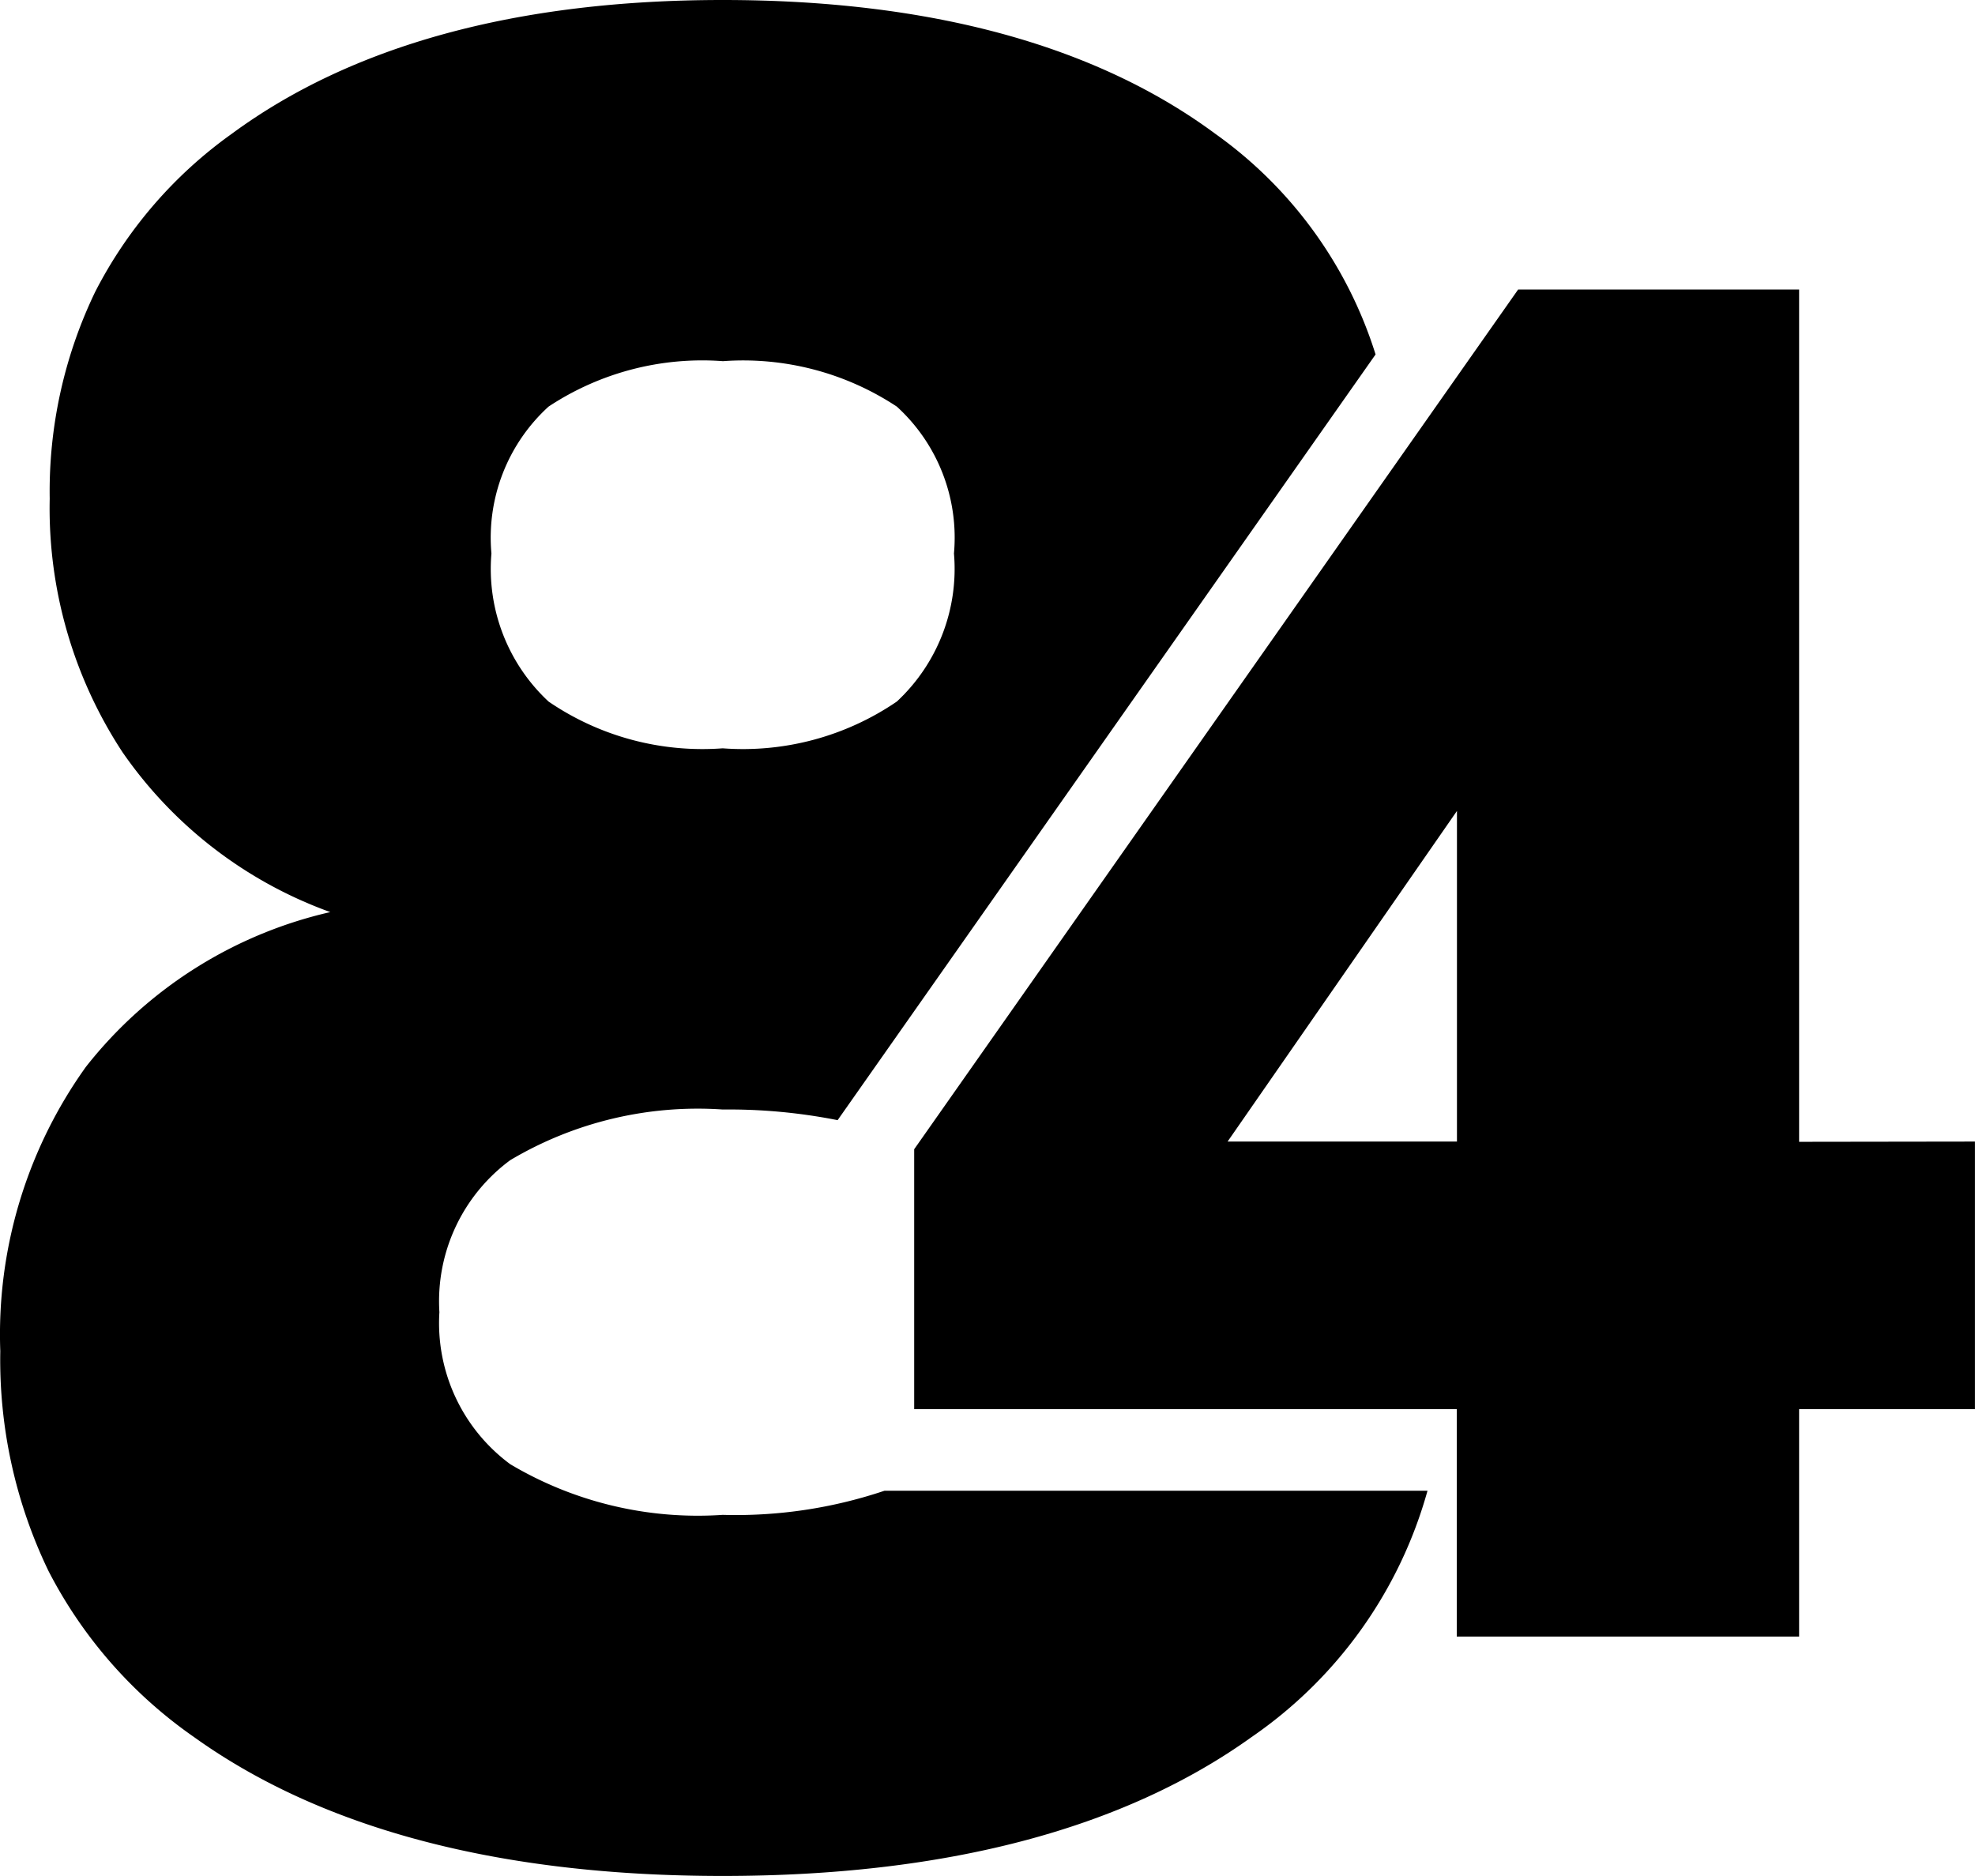
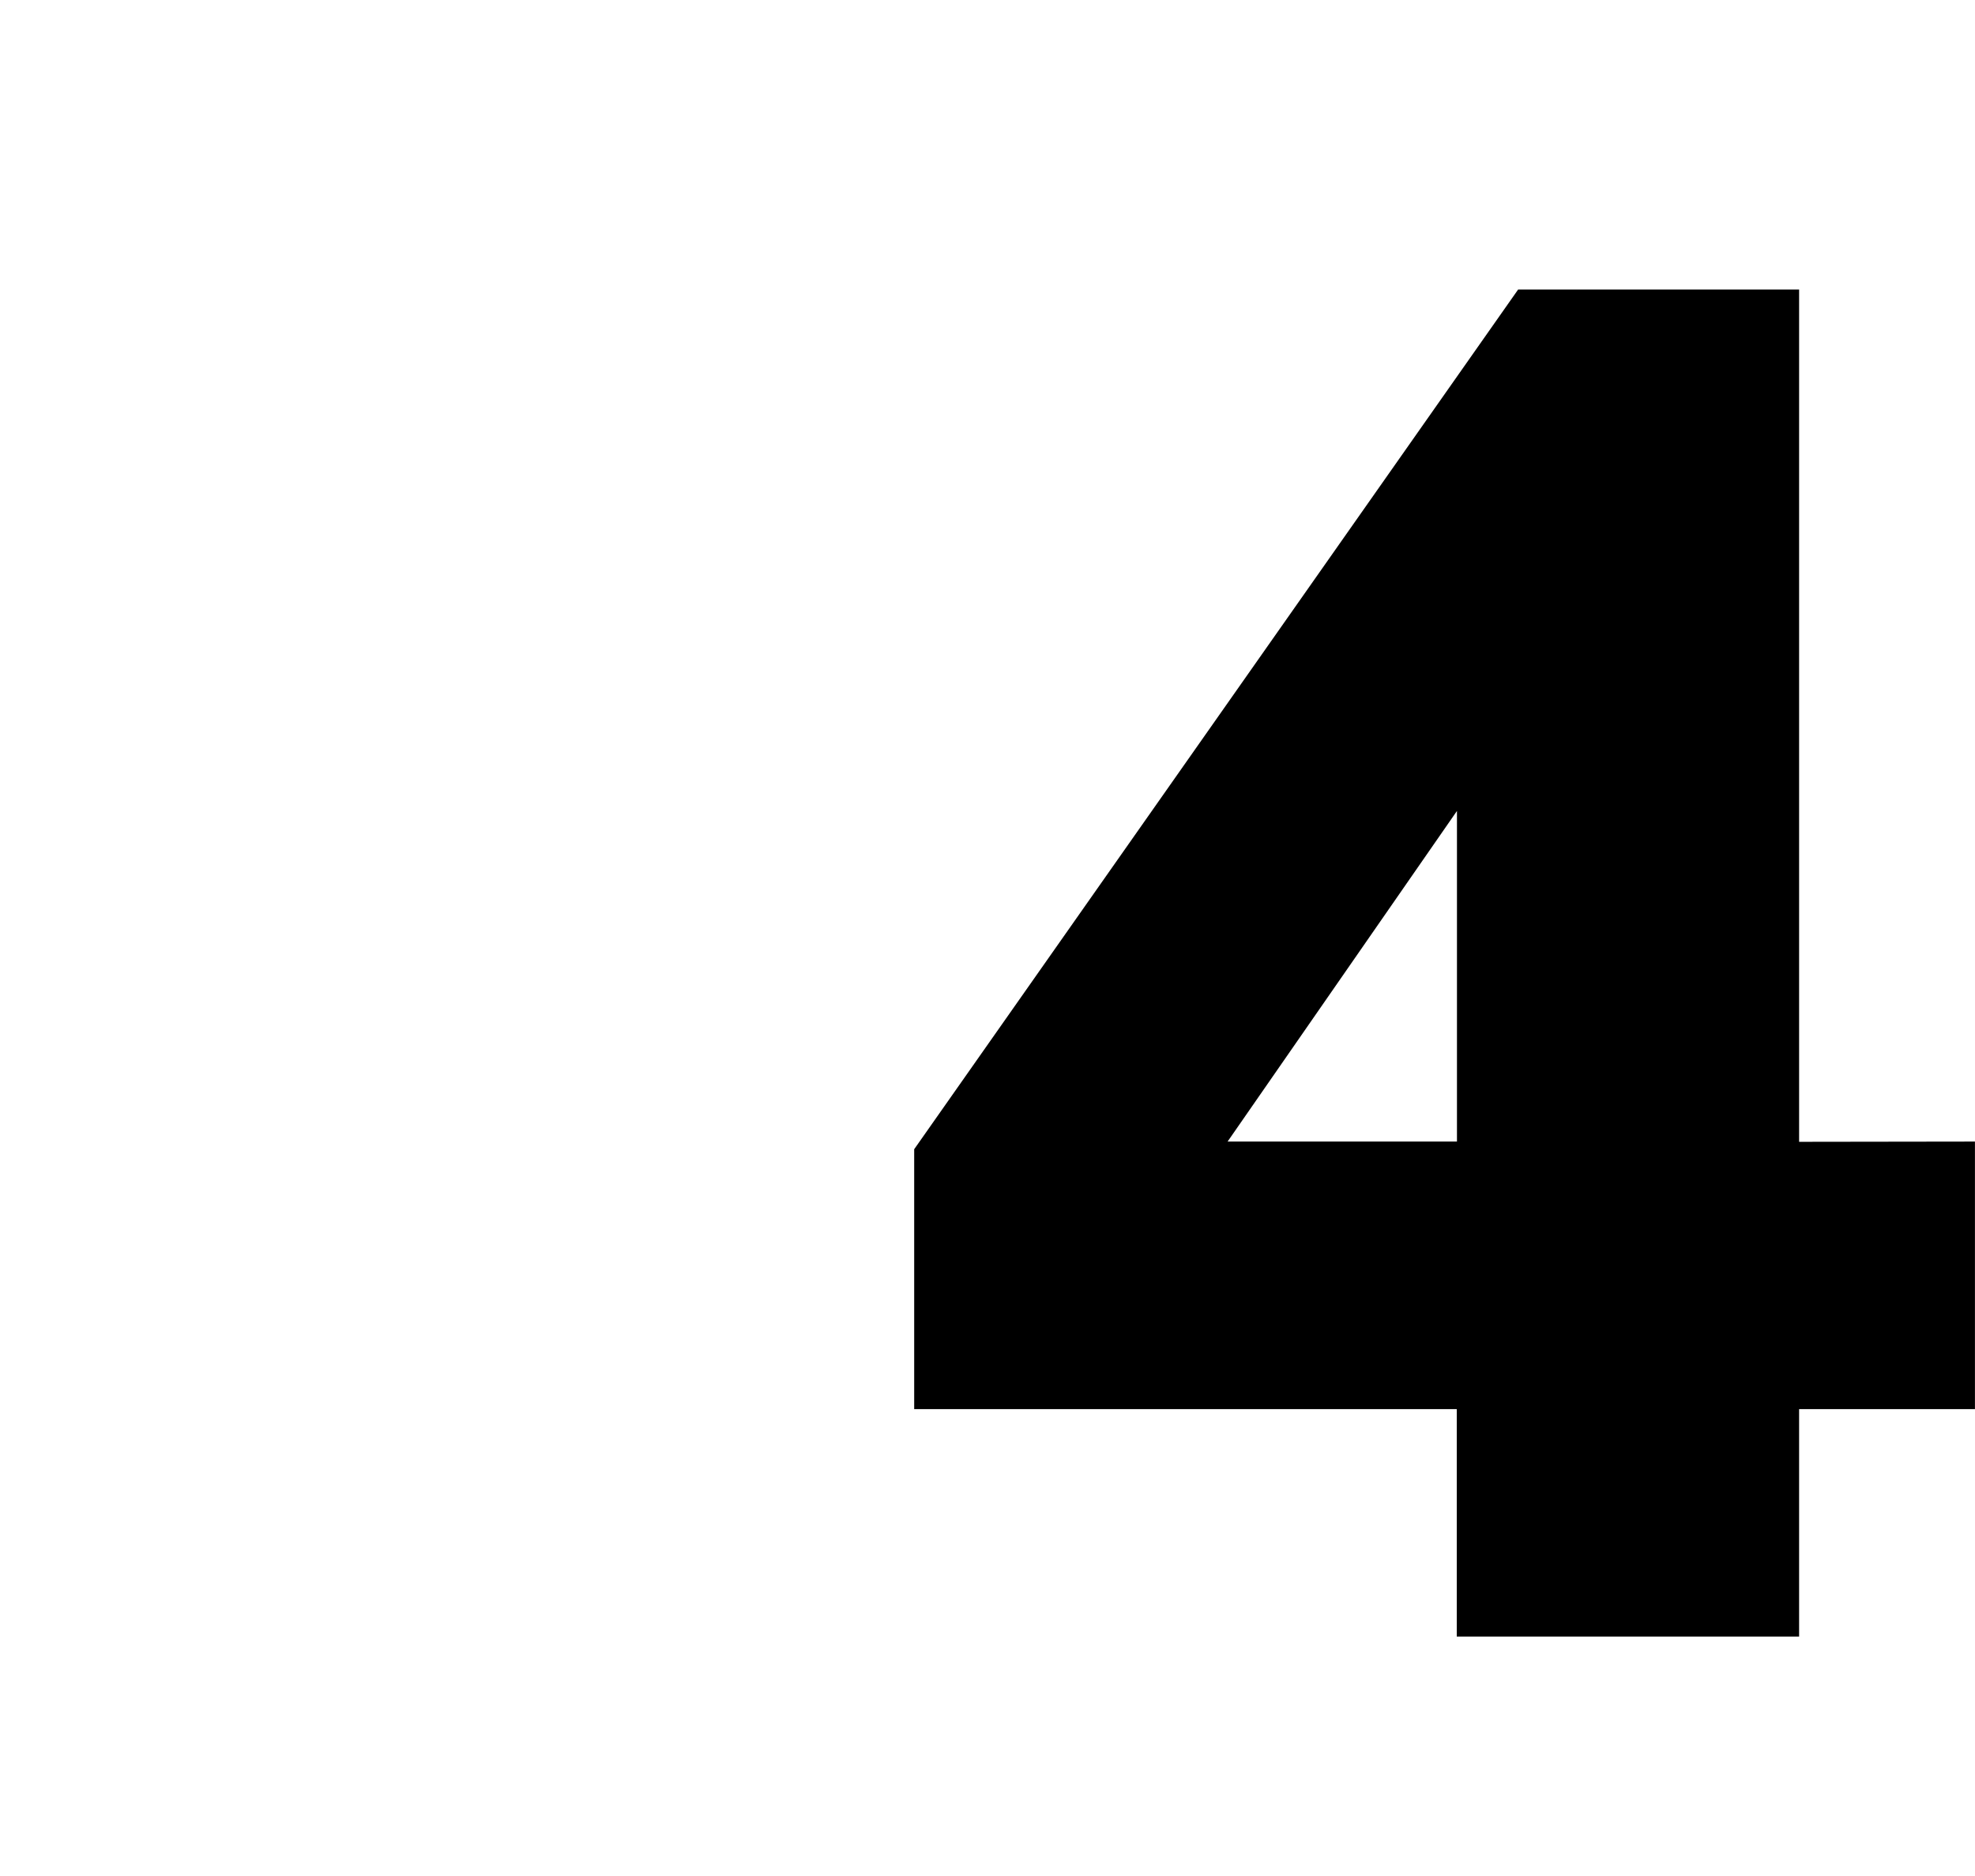
<svg xmlns="http://www.w3.org/2000/svg" width="40.961" height="38.912" viewBox="0 0 40.961 38.912" fill="currentColor" stroke="none" class="mx-auto h-12 w-auto">
  <g id="Group_1969" data-name="Group 1969" transform="translate(18007 18287)">
-     <path id="Subtraction_11" data-name="Subtraction 11" d="M14.982,38.912c-4.613,0-8.3-.97-10.967-2.883A9.486,9.486,0,0,1,1,32.587a10.081,10.081,0,0,1-1-4.561,9.528,9.528,0,0,1,1.778-5.9,9,9,0,0,1,5.066-3.207A8.914,8.914,0,0,1,2.533,15.6a9.218,9.218,0,0,1-1.508-5.255,9.536,9.536,0,0,1,.943-4.291A9.153,9.153,0,0,1,4.8,2.776C7.3.935,10.727,0,14.982,0,19.274,0,22.711.935,25.2,2.776a8.867,8.867,0,0,1,3.323,4.576L17.366,23.235a11.587,11.587,0,0,0-2.384-.221,7.608,7.608,0,0,0-4.406,1.051,3.638,3.638,0,0,0-1.469,3.153,3.638,3.638,0,0,0,1.469,3.153,7.608,7.608,0,0,0,4.406,1.051,9.659,9.659,0,0,0,3.355-.5H29.6a9.186,9.186,0,0,1-3.647,5.108C23.286,37.943,19.6,38.912,14.982,38.912Zm0-31.421a5.777,5.777,0,0,0-3.611.943,3.678,3.678,0,0,0-1.185,3.046,3.759,3.759,0,0,0,1.185,3.072,5.654,5.654,0,0,0,3.611.97,5.655,5.655,0,0,0,3.612-.97,3.759,3.759,0,0,0,1.185-3.072,3.678,3.678,0,0,0-1.185-3.046,5.778,5.778,0,0,0-3.612-.942Z" transform="translate(-18006.994 -18287)" />
    <path id="Path_221" data-name="Path 221" d="M95.81-67.626v5.55H92.163v4.717h-7.1v-4.717H73.81v-5.391L86.336-85.3h5.827v17.679Zm-15.5,0h4.757v-6.858Z" transform="translate(-18061.85 -18195.695)" />
  </g>
</svg>